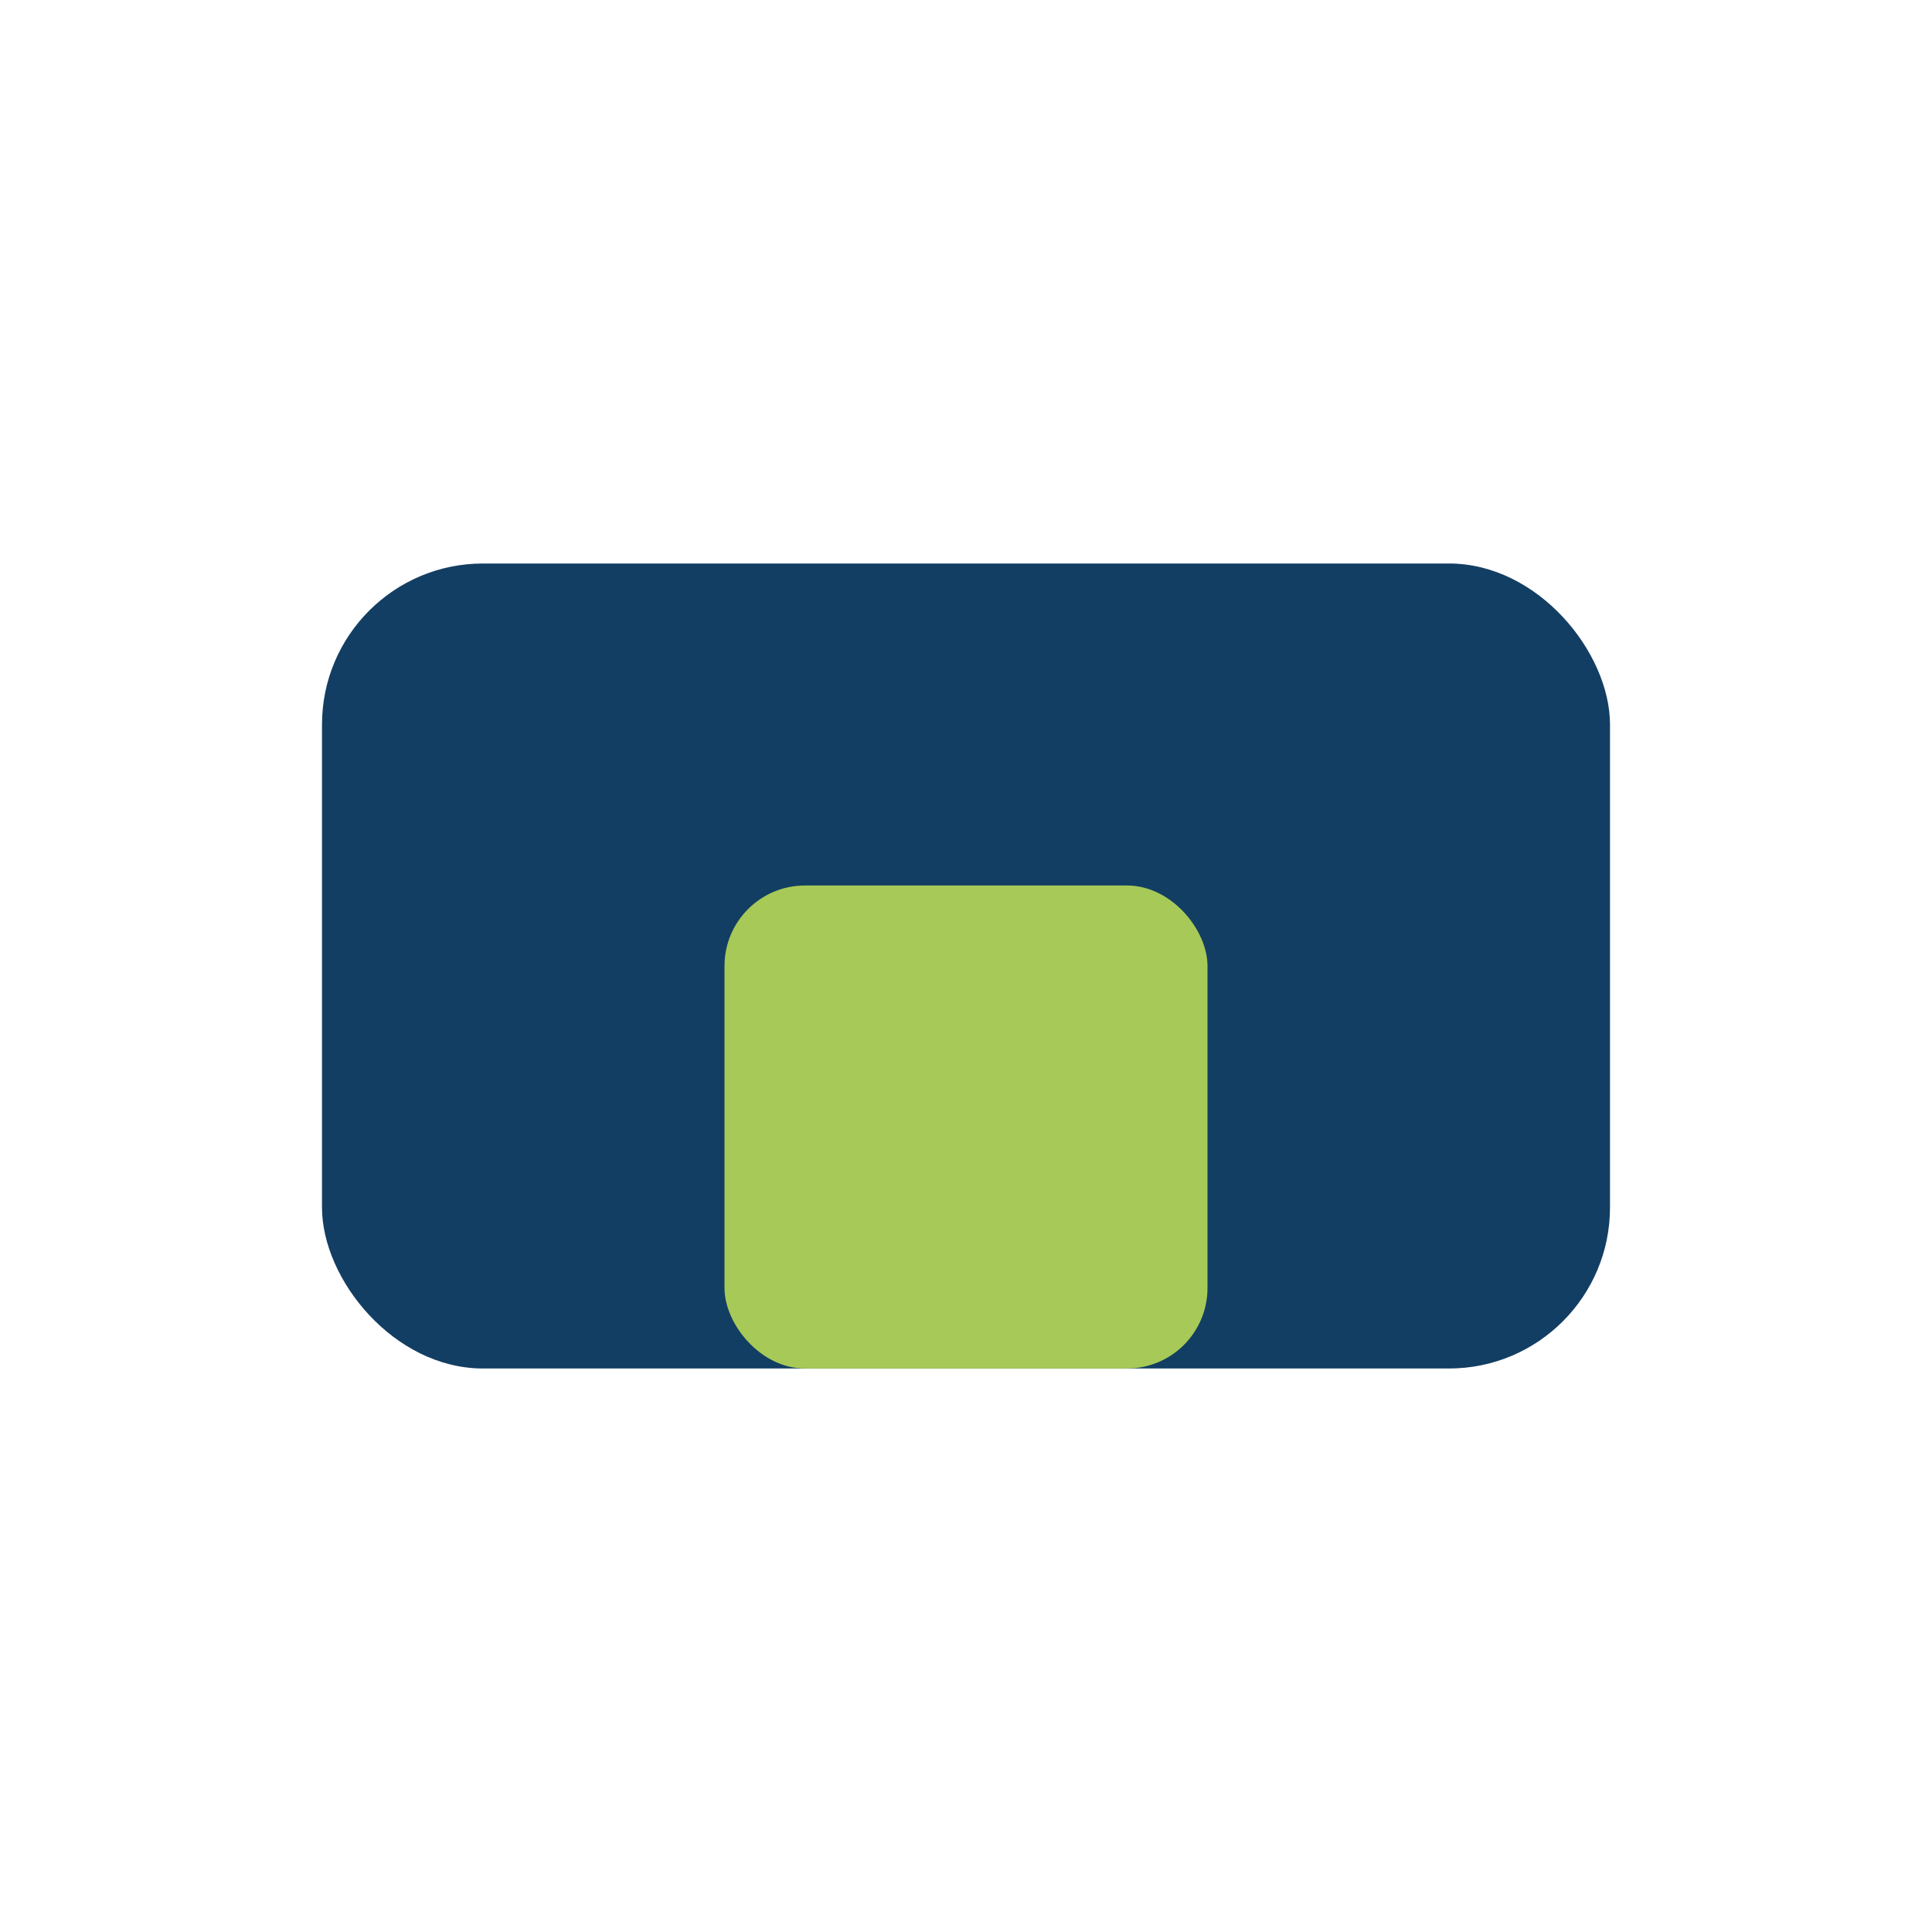
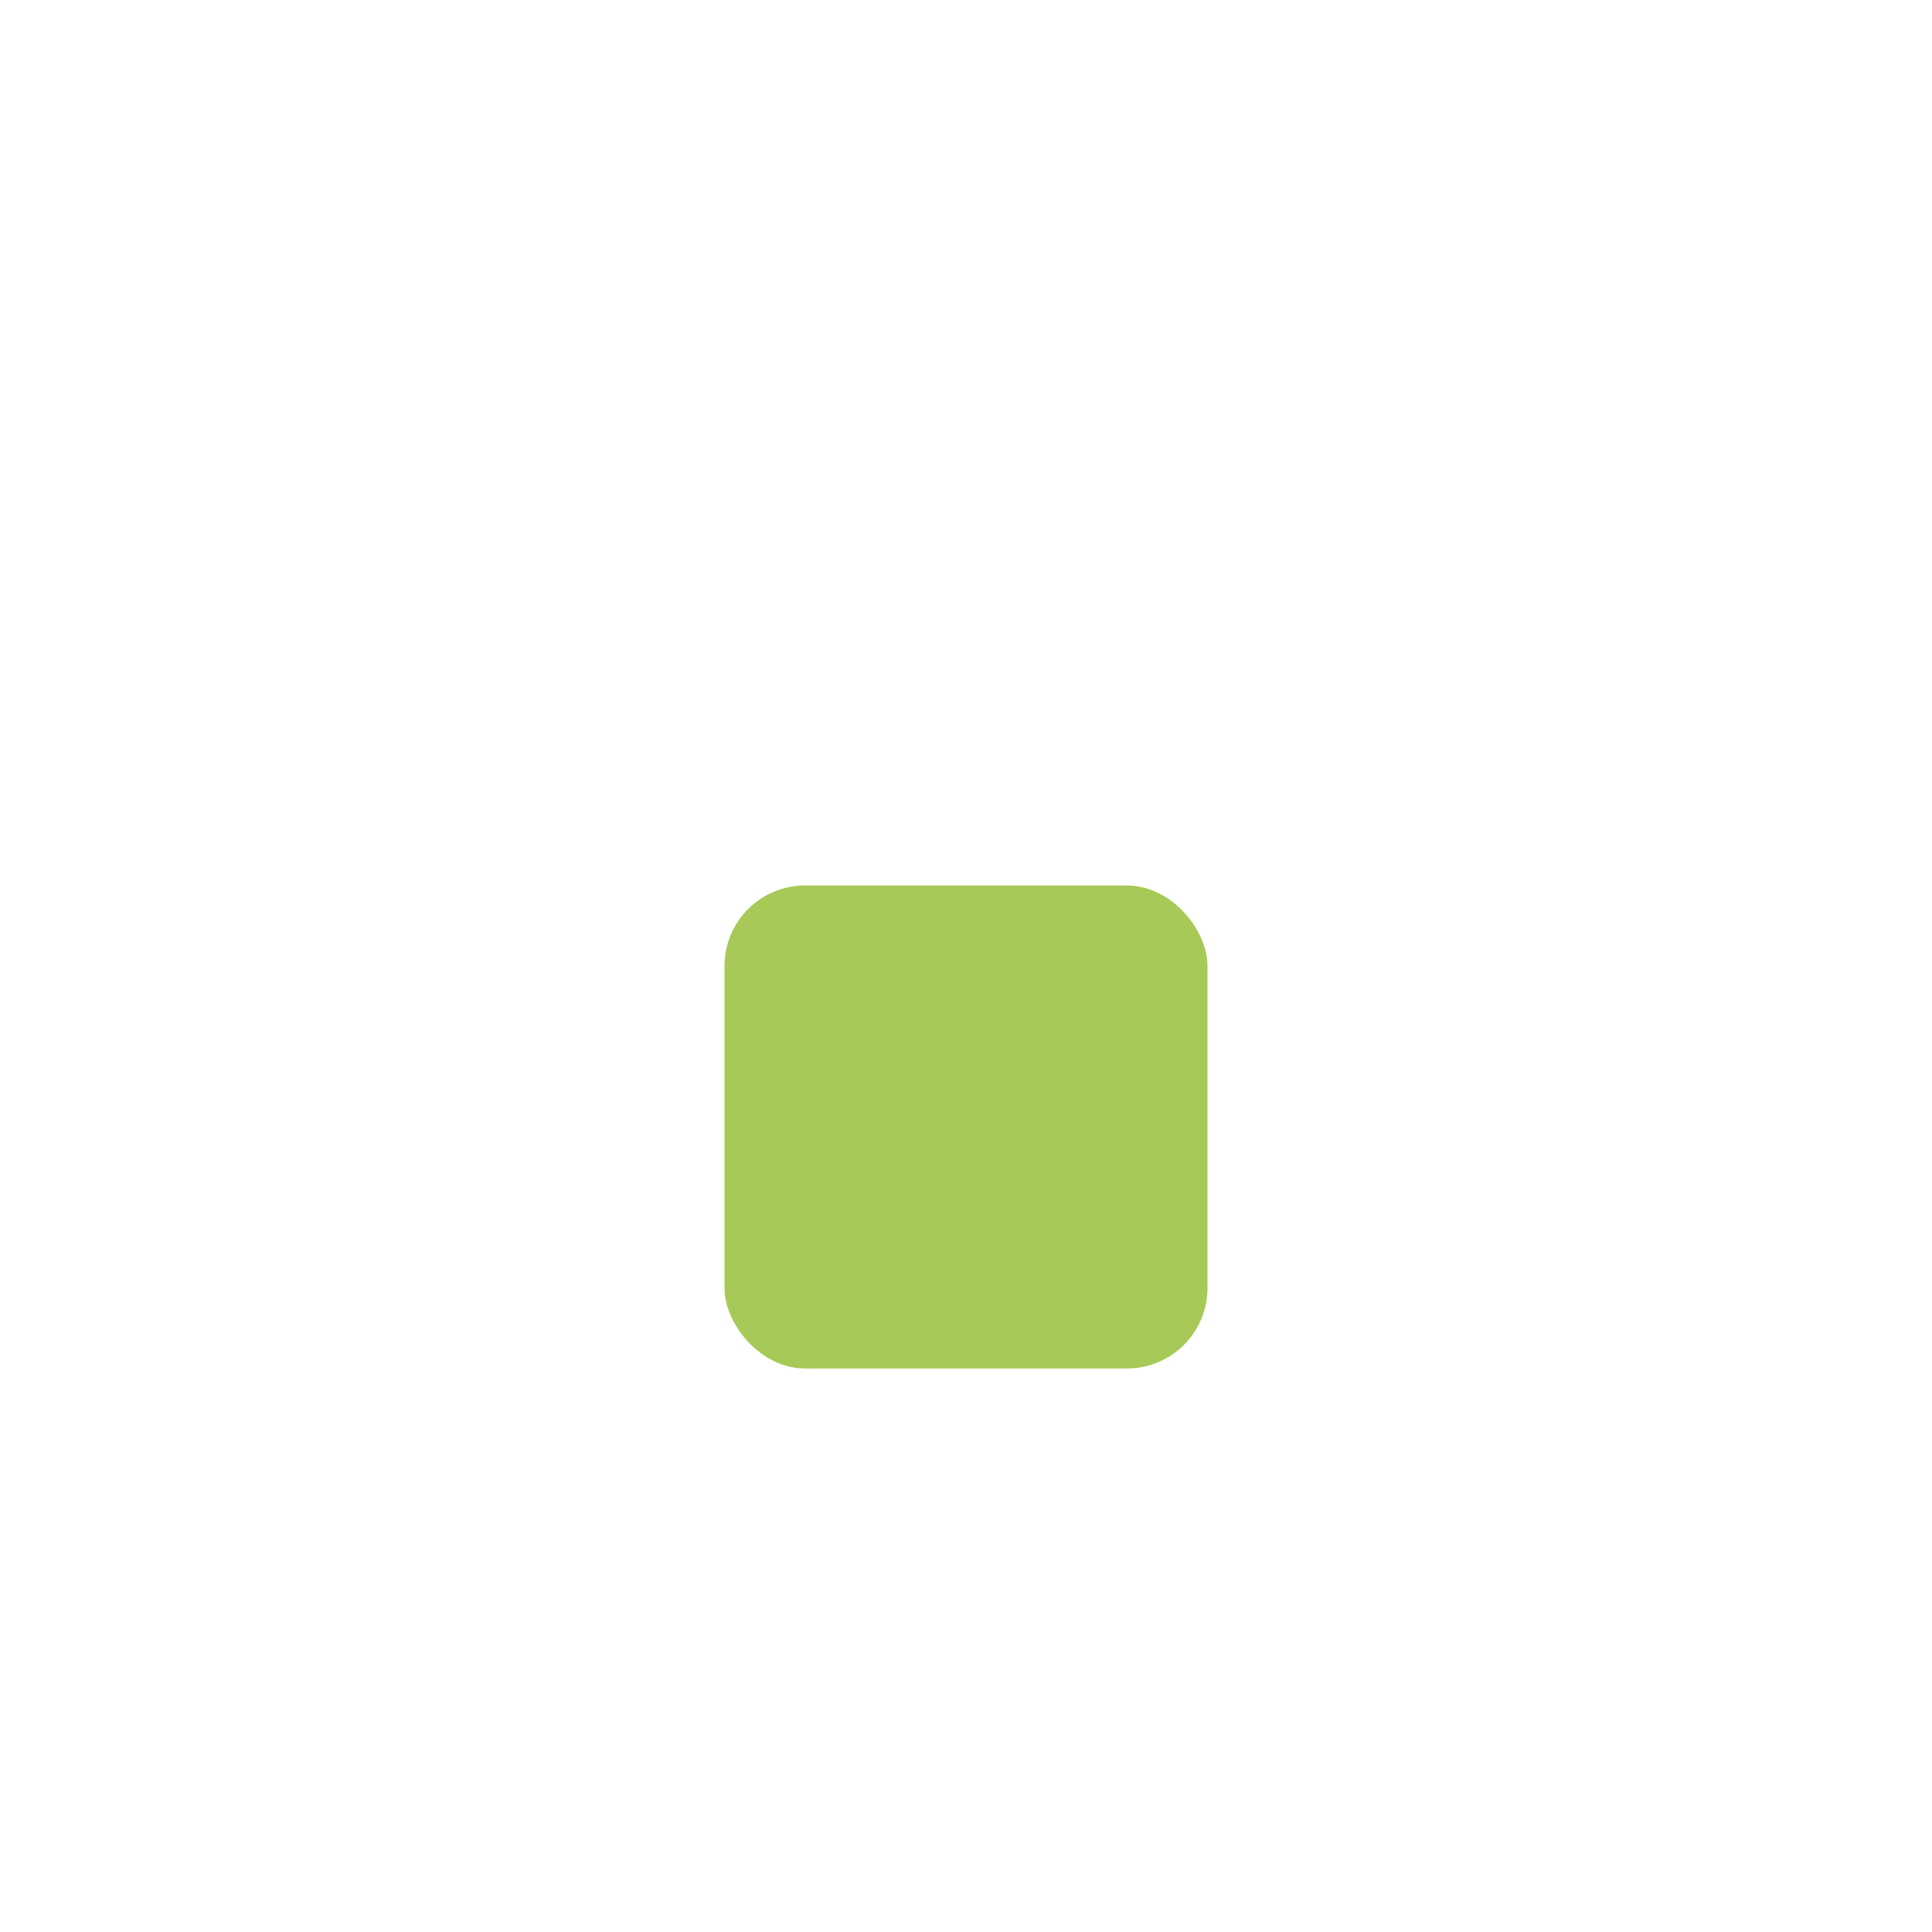
<svg xmlns="http://www.w3.org/2000/svg" width="24" height="24" viewBox="0 0 24 24">
-   <rect x="4" y="7" width="16" height="10" rx="2" fill="#133E63" />
  <rect x="9" y="11" width="6" height="6" rx="1" fill="#A7C957" />
</svg>